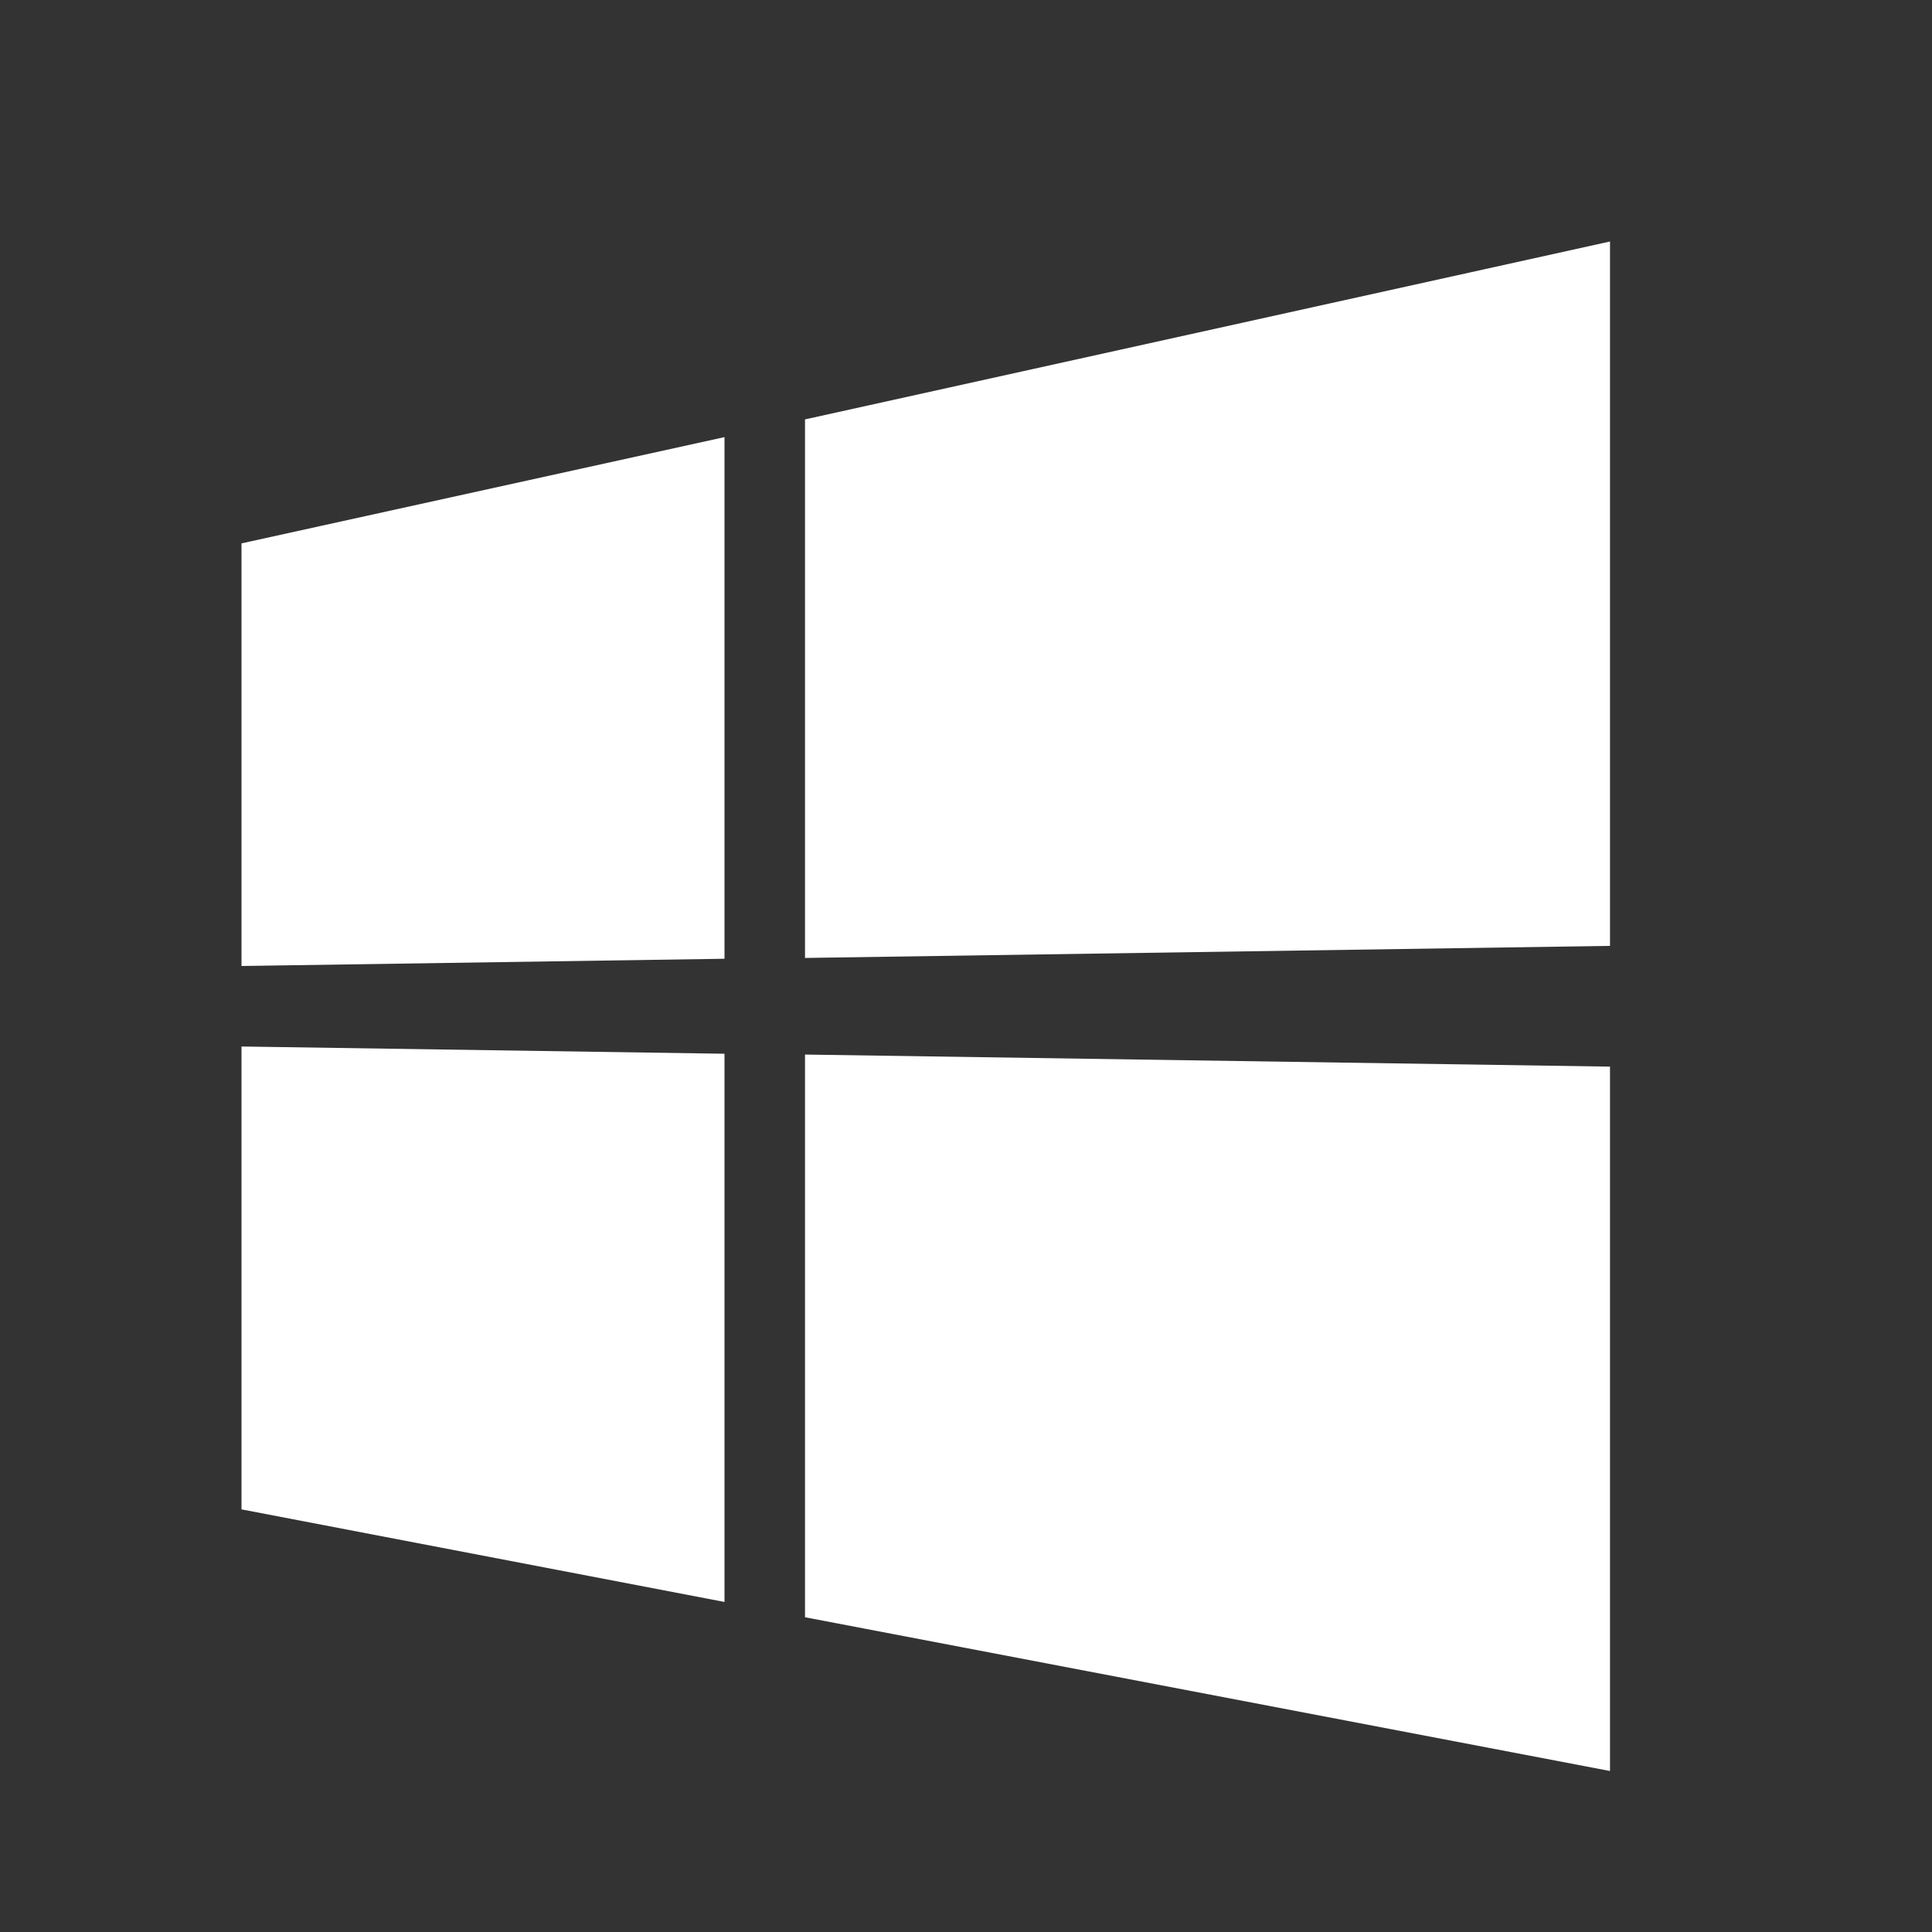
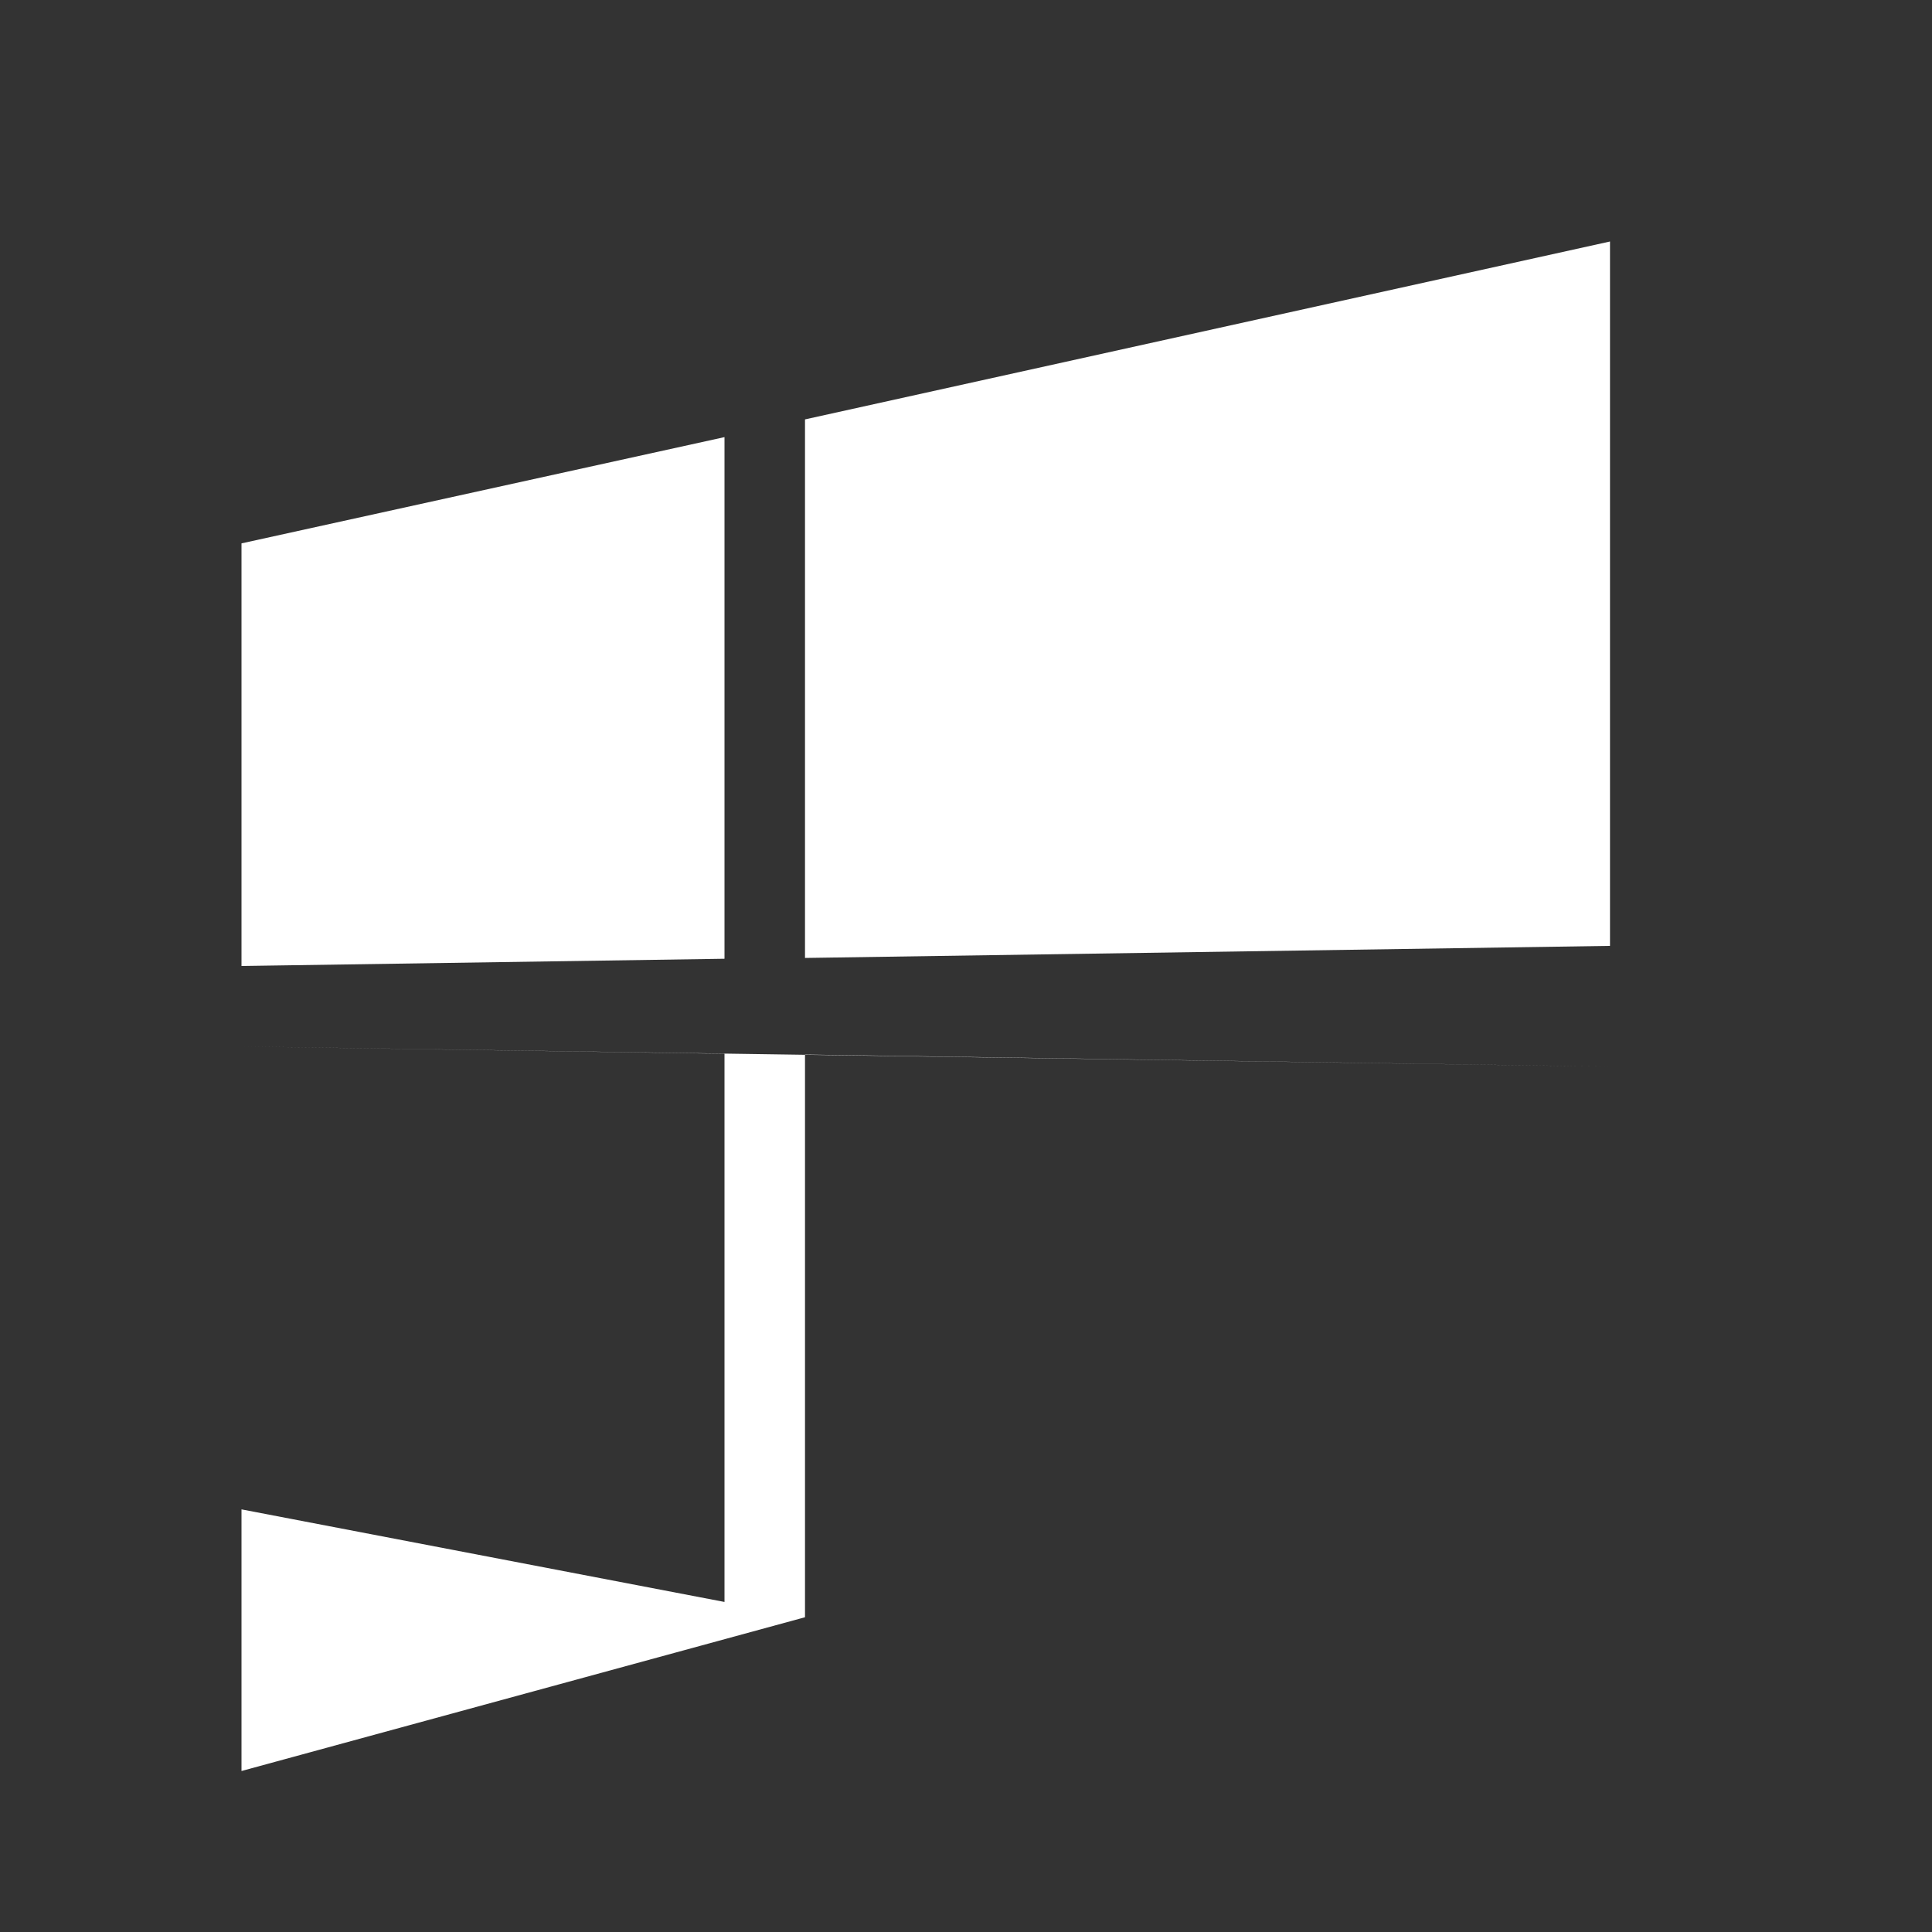
<svg xmlns="http://www.w3.org/2000/svg" width="24" height="24" viewBox="0 0 24 24" fill="none">
  <rect x="0" y="0" width="24" height="24" fill="#333333" stroke="none" />
-   <path d="M3 12V6.75L9 5.43V11.91L3 12ZM20 3V11.75L10 11.9V5.21L20 3ZM3 13L9 13.09V19.9L3 18.75V13ZM20 13.25V22L10 20.09V13.1L20 13.25Z" fill="white" />
+   <path d="M3 12V6.75L9 5.43V11.91L3 12ZM20 3V11.75L10 11.9V5.21L20 3ZM3 13L9 13.09V19.9L3 18.75V13ZV22L10 20.09V13.1L20 13.25Z" fill="white" />
</svg>